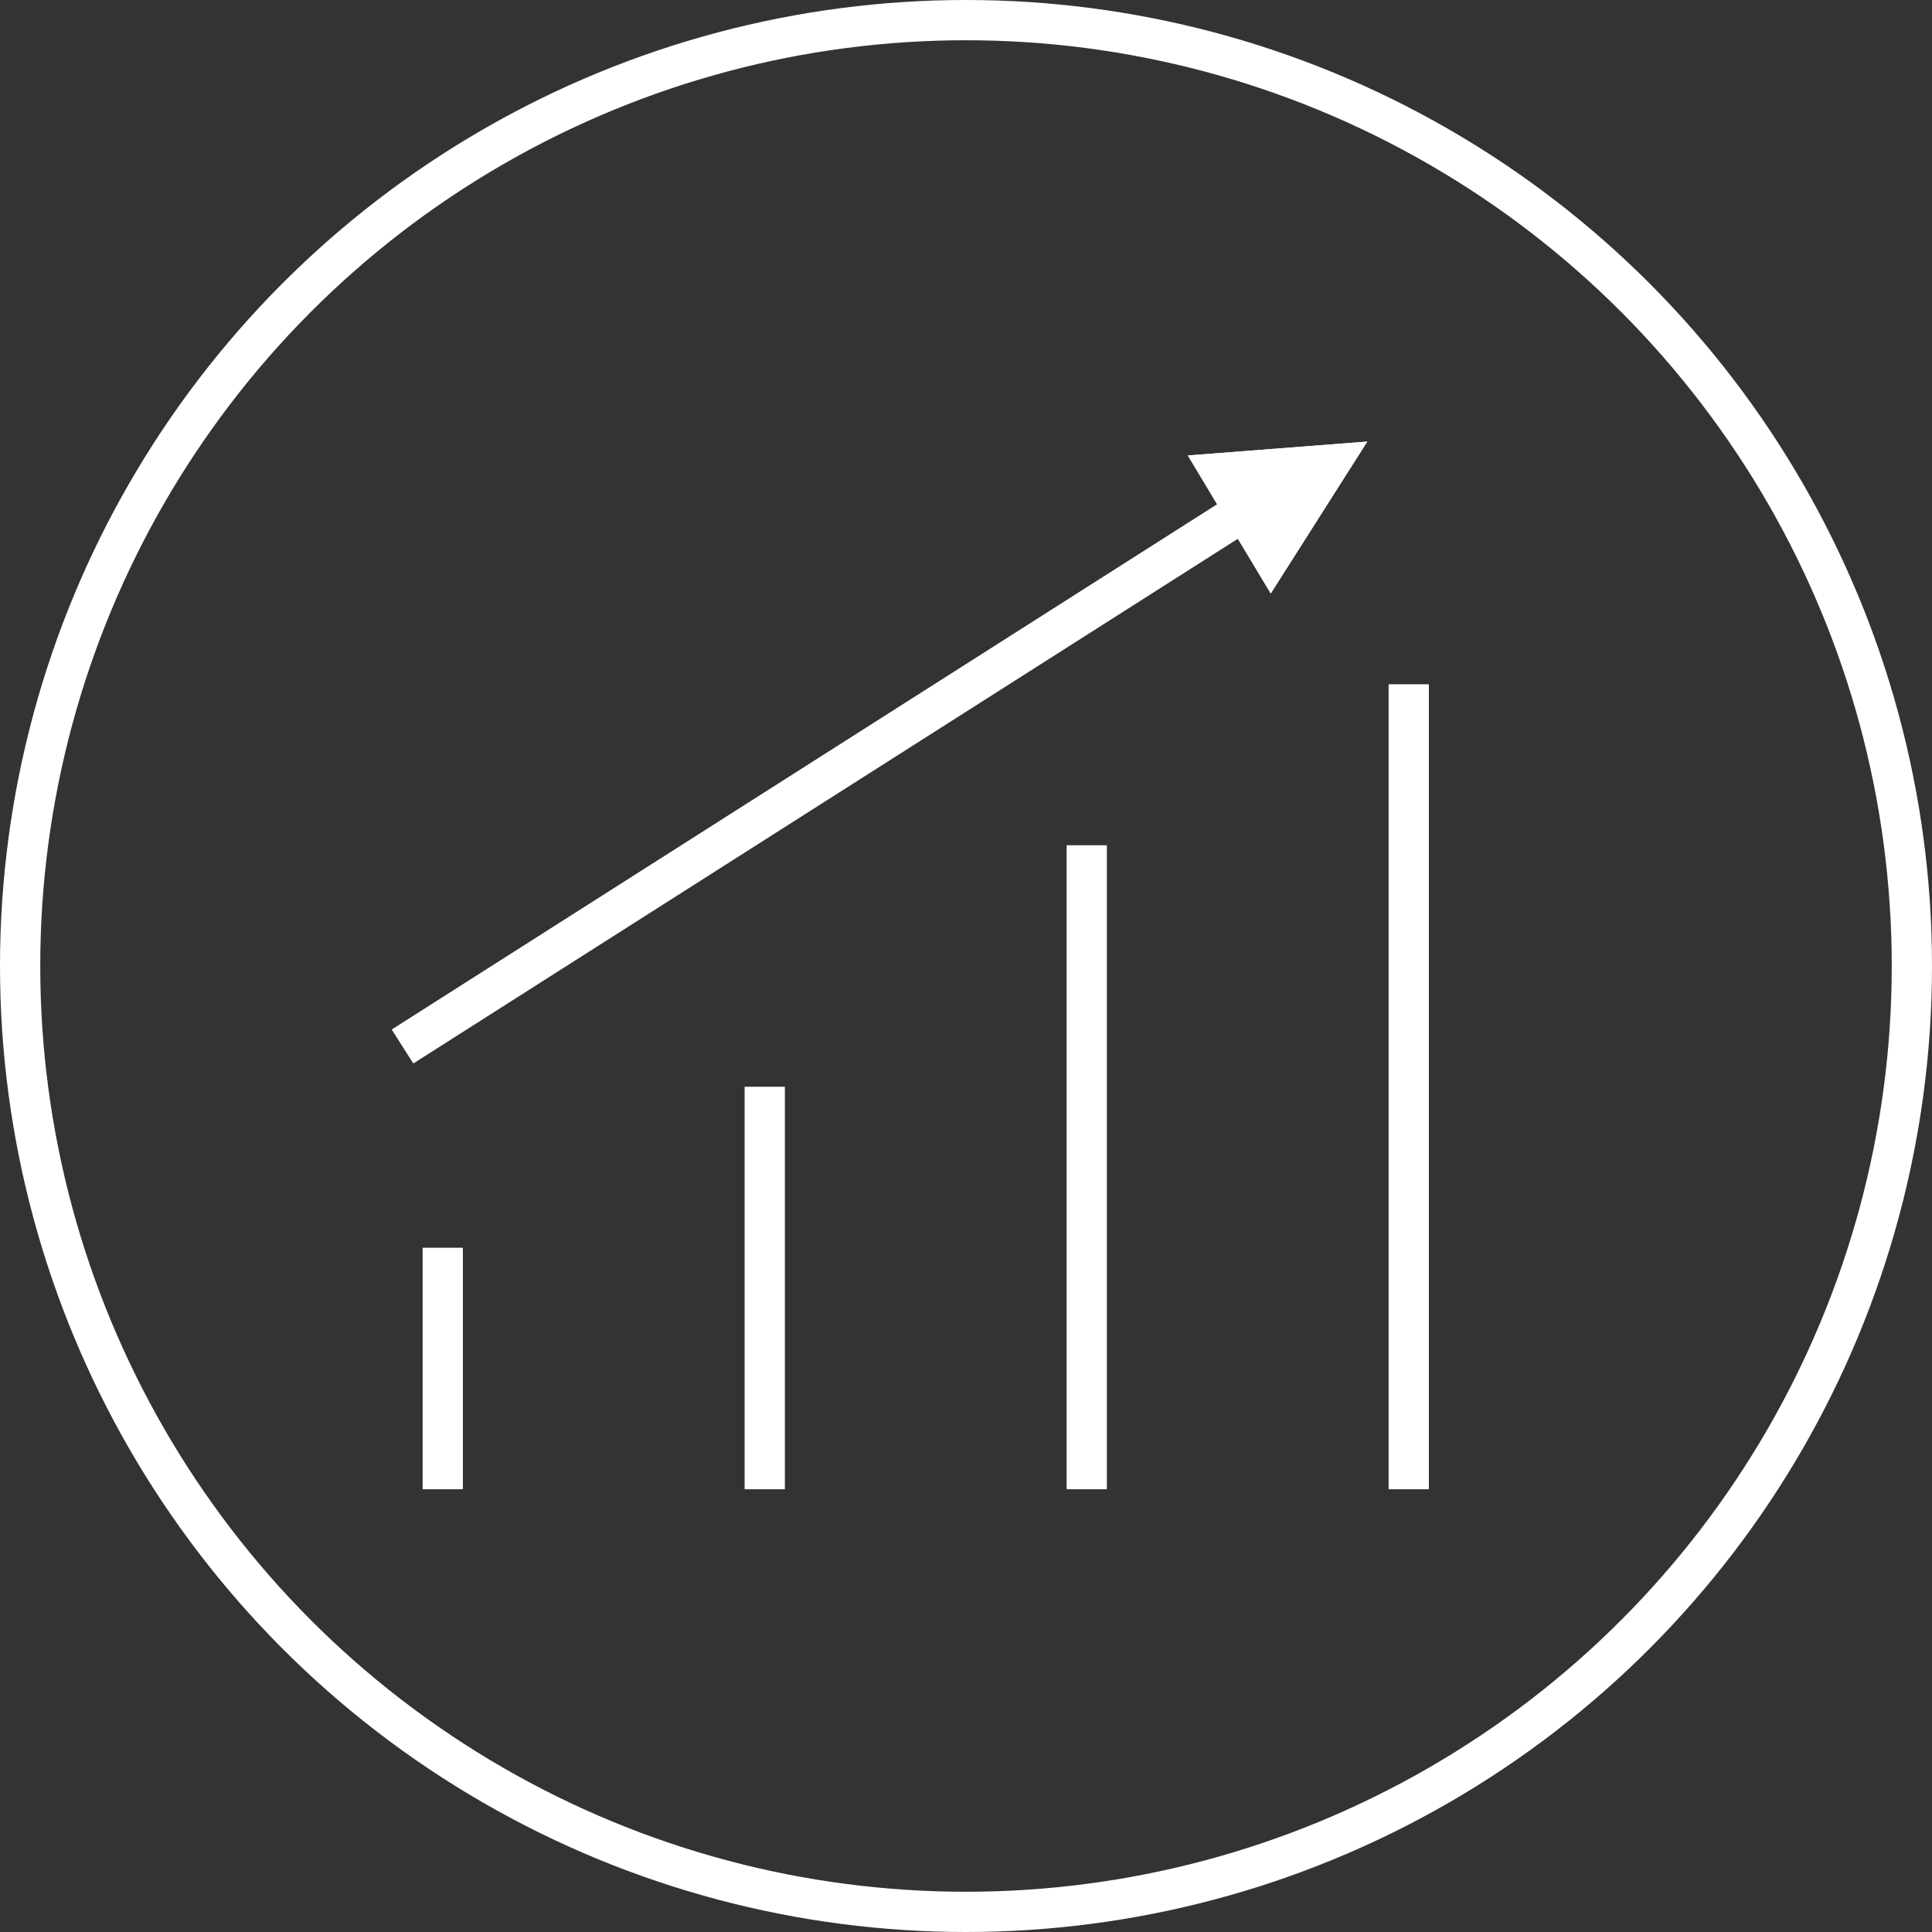
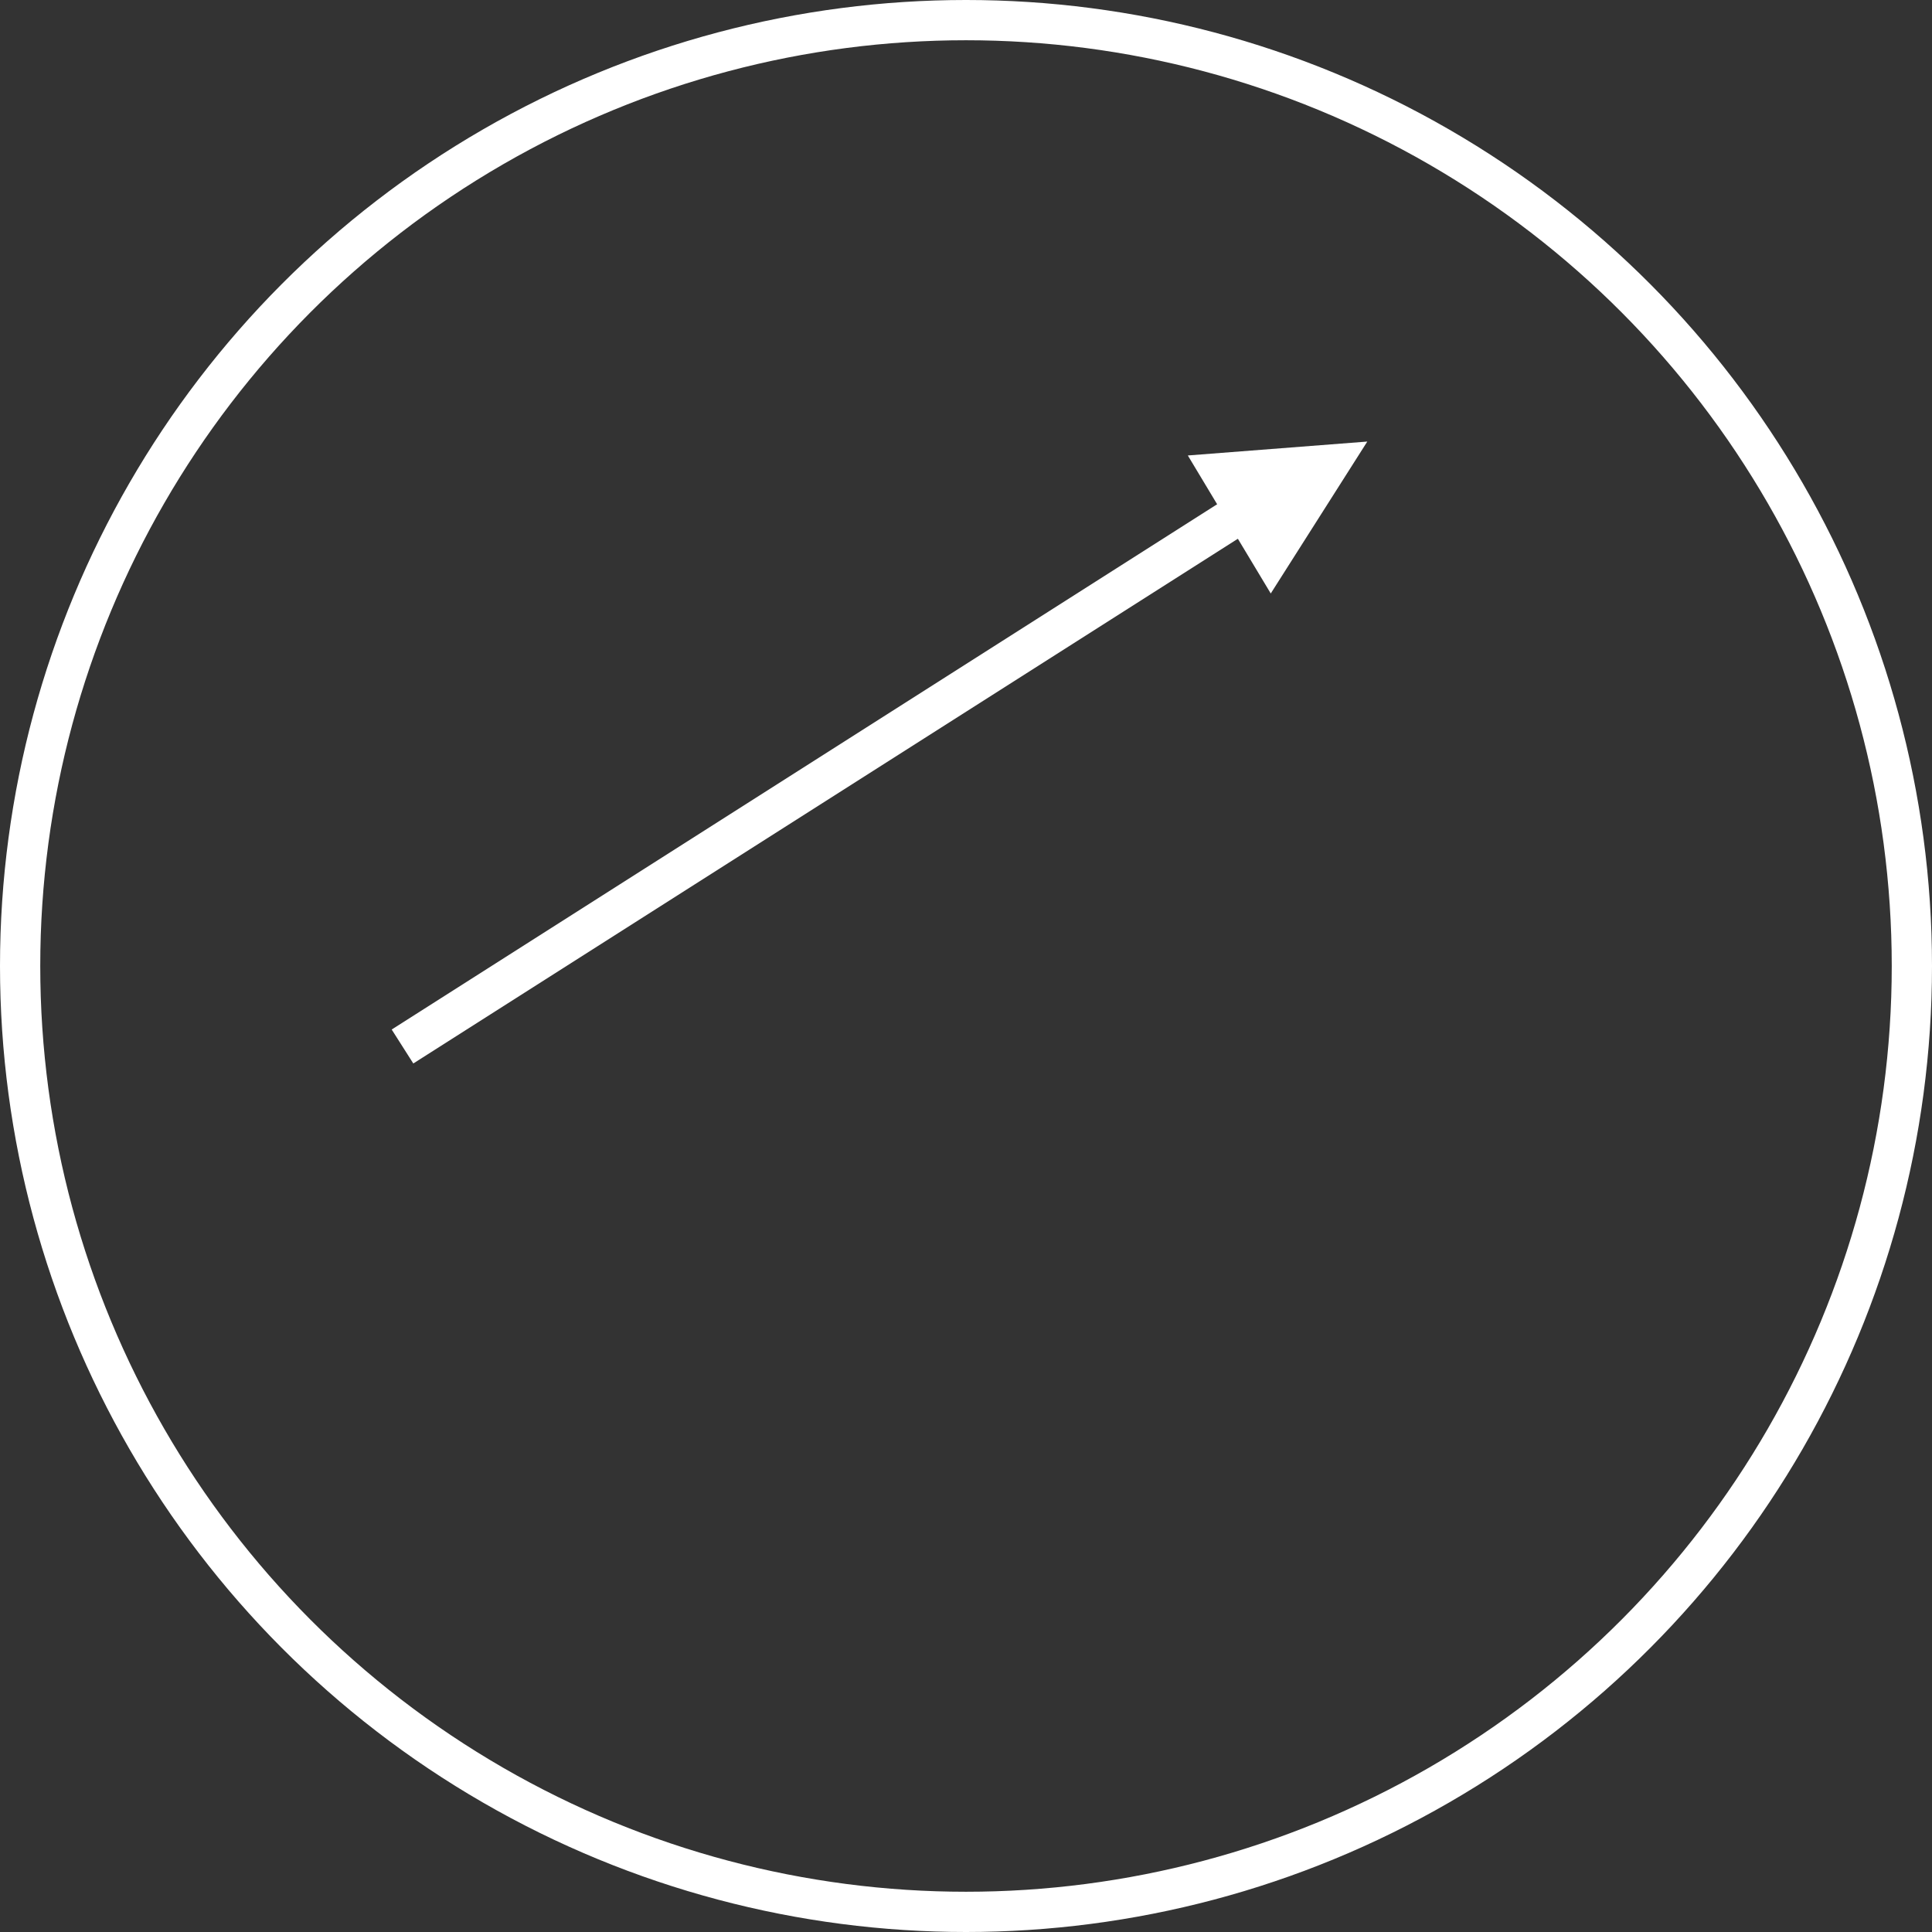
<svg xmlns="http://www.w3.org/2000/svg" width="24" height="24" viewBox="0 0 24 24">
  <rect x="0" y="0" width="24" height="24" fill="#333333" stroke="none" />
  <g transform="translate(-436 -346)">
    <g transform="translate(436 346)" fill="none" stroke="#fff" stroke-width="0.5">
      <circle cx="12" cy="12" r="12" stroke="none" />
      <circle cx="12" cy="12" r="11.75" fill="none" />
    </g>
-     <line y2="8" transform="translate(449.5 356.5)" fill="none" stroke="#fff" stroke-width="0.5" />
-     <line y2="3" transform="translate(441.5 361.5)" fill="none" stroke="#fff" stroke-width="0.5" />
-     <line y2="5" transform="translate(445.5 359.5)" fill="none" stroke="#fff" stroke-width="0.5" />
-     <line y2="10" transform="translate(453.5 354.5)" fill="none" stroke="#fff" stroke-width="0.5" />
    <line y1="7" x2="11" transform="translate(441 352)" fill="none" stroke="#fff" stroke-width="0.5" />
    <g transform="translate(452.47 350.628) rotate(59)" fill="#fff">
      <path d="M1,0,2,2H0Z" stroke="none" />
-       <path d="M 1 0 L 2 2 L -1.192092895507812e-07 2 L 1 0 Z" stroke="none" fill="#fff" />
    </g>
  </g>
</svg>